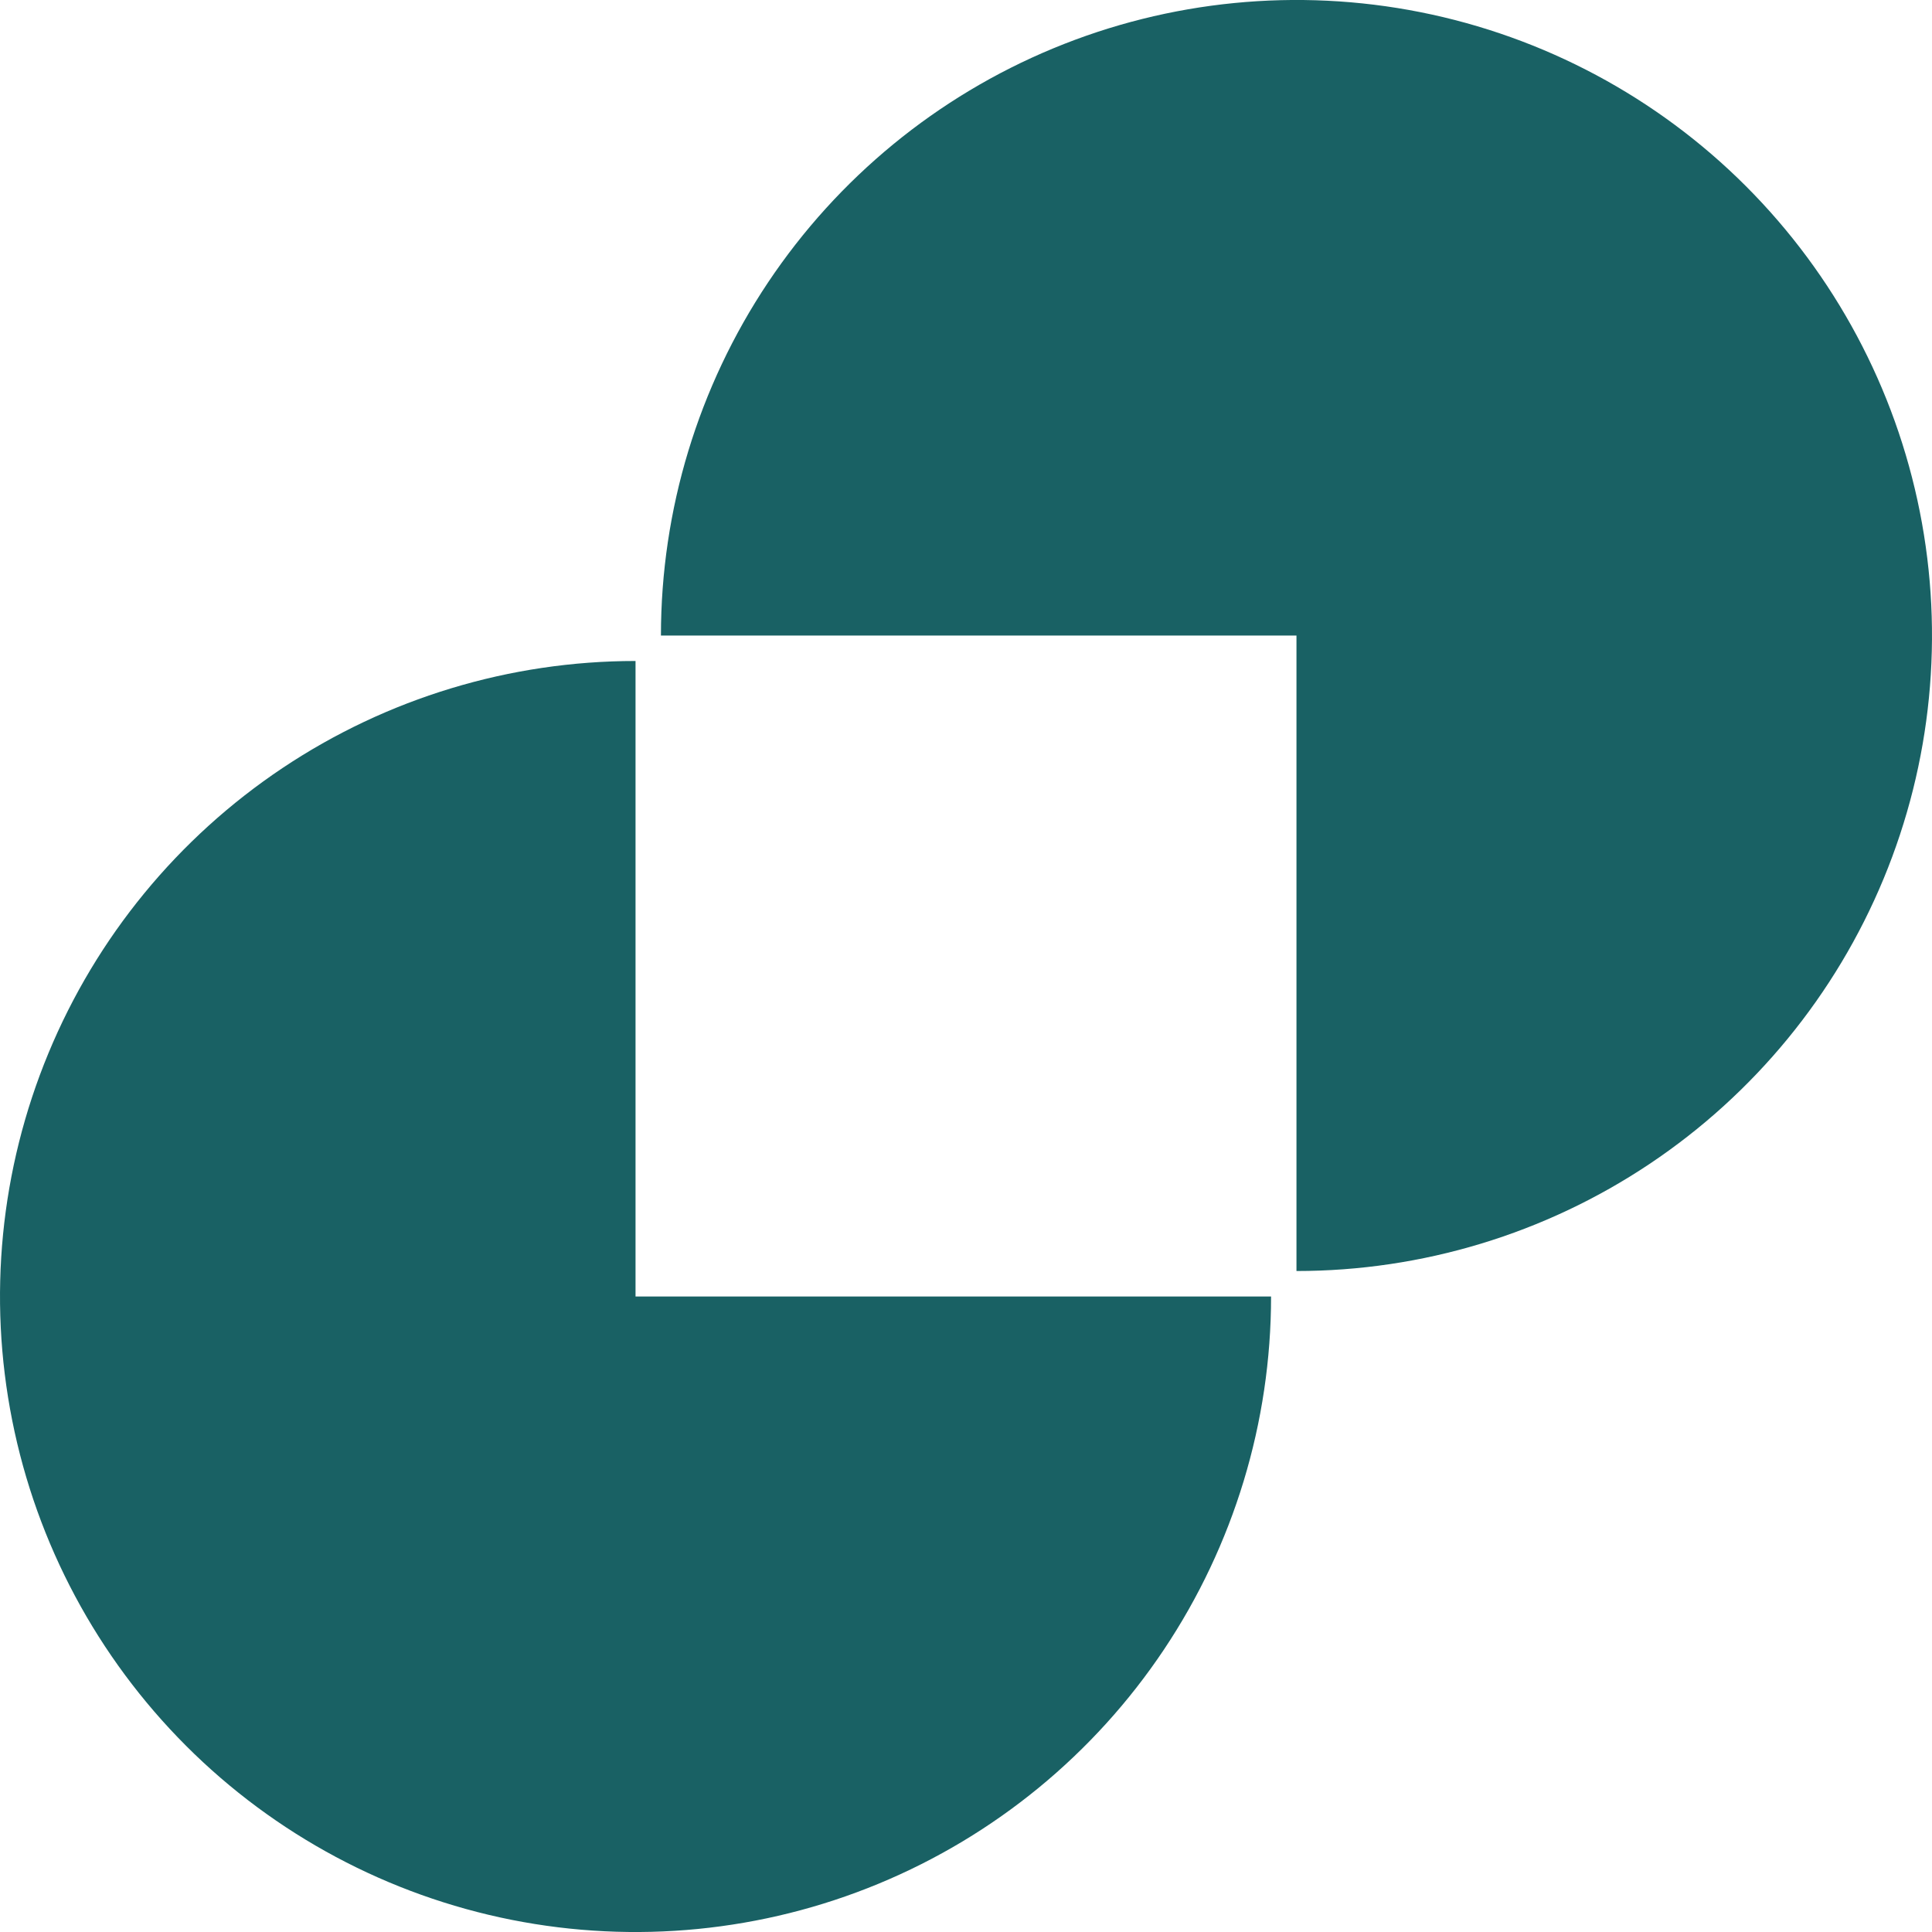
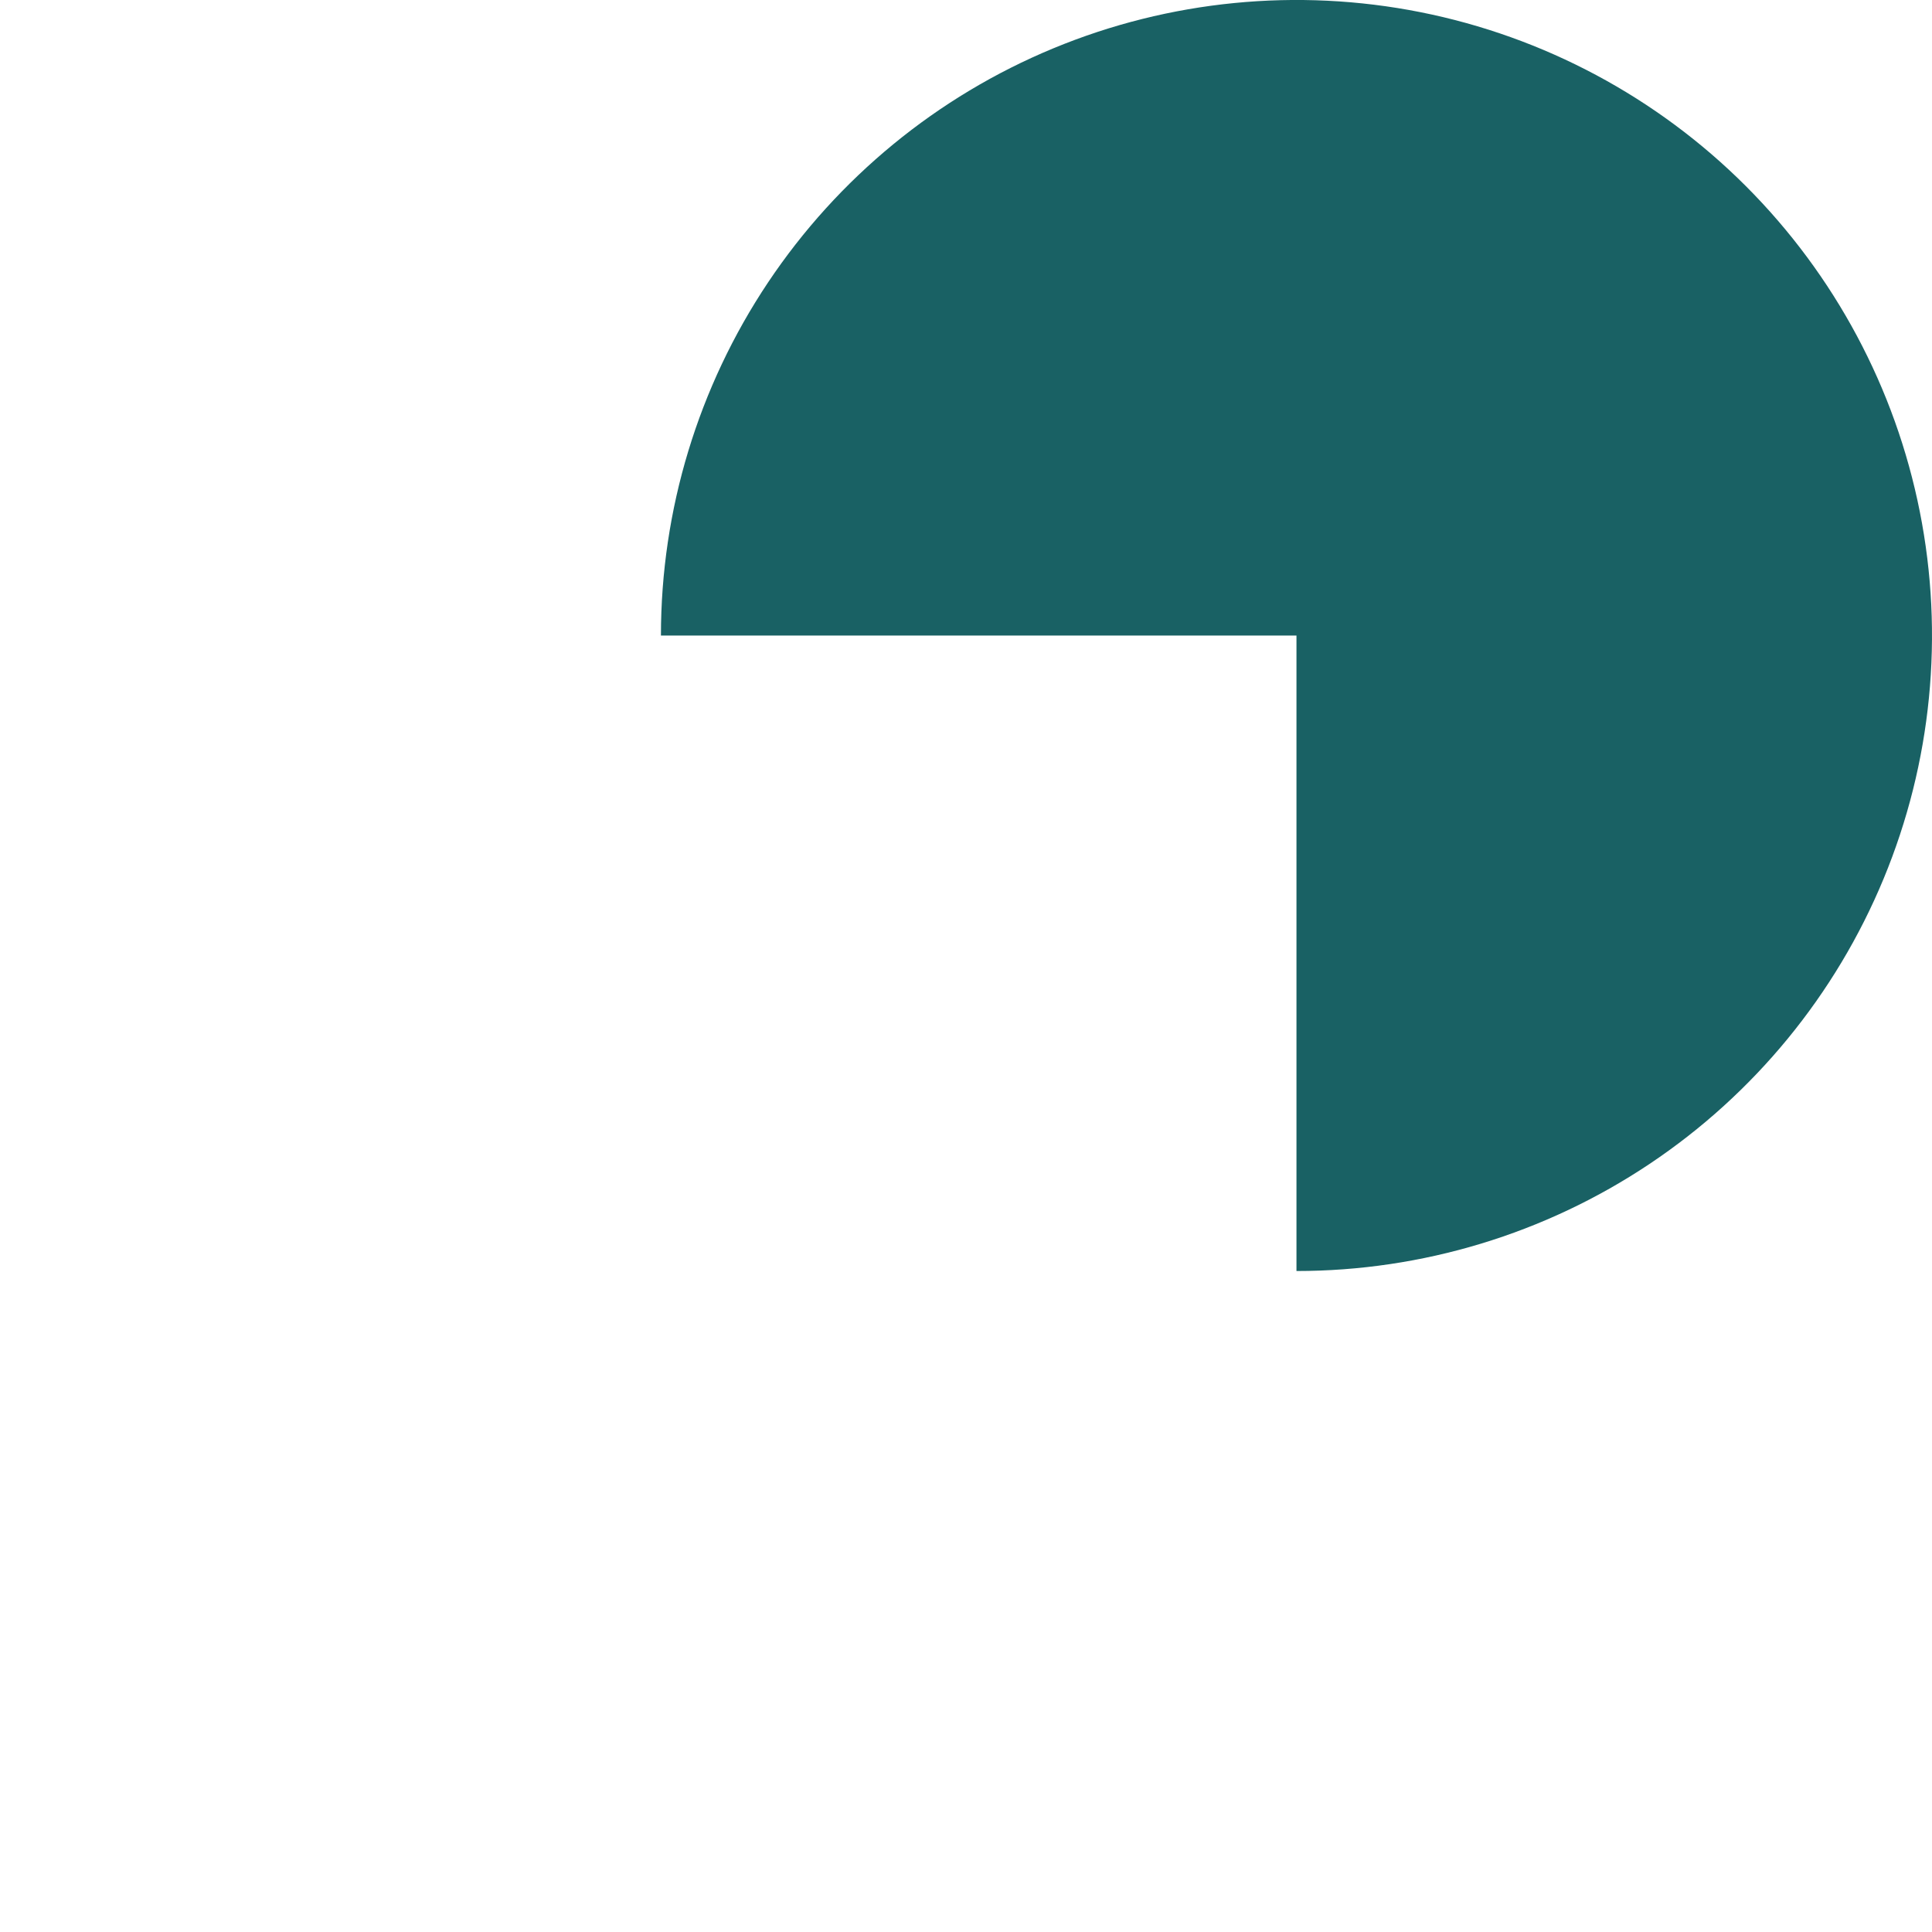
<svg xmlns="http://www.w3.org/2000/svg" width="40" height="40" viewBox="0 0 40 40" fill="none">
-   <path d="M26.316 26.843C26.316 29.445 25.544 31.989 24.098 34.153C22.652 36.316 20.598 38.003 18.193 38.999C15.789 39.995 13.143 40.255 10.591 39.748C8.039 39.24 5.694 37.987 3.854 36.147C2.014 34.306 0.761 31.962 0.253 29.409C-0.255 26.857 0.006 24.211 1.002 21.807C1.997 19.403 3.684 17.348 5.848 15.902C8.012 14.456 10.556 13.685 13.158 13.685V26.843H26.316Z" fill="#196164" />
  <path d="M13.684 13.158C13.684 10.555 14.456 8.011 15.902 5.847C17.348 3.684 19.402 1.997 21.807 1.001C24.211 0.005 26.857 -0.255 29.409 0.252C31.962 0.76 34.306 2.013 36.146 3.853C37.986 5.694 39.239 8.038 39.747 10.591C40.255 13.143 39.994 15.789 38.998 18.193C38.002 20.597 36.316 22.652 34.152 24.098C31.988 25.544 29.445 26.315 26.842 26.315L26.842 13.158L13.684 13.158Z" fill="#196164" />
</svg>